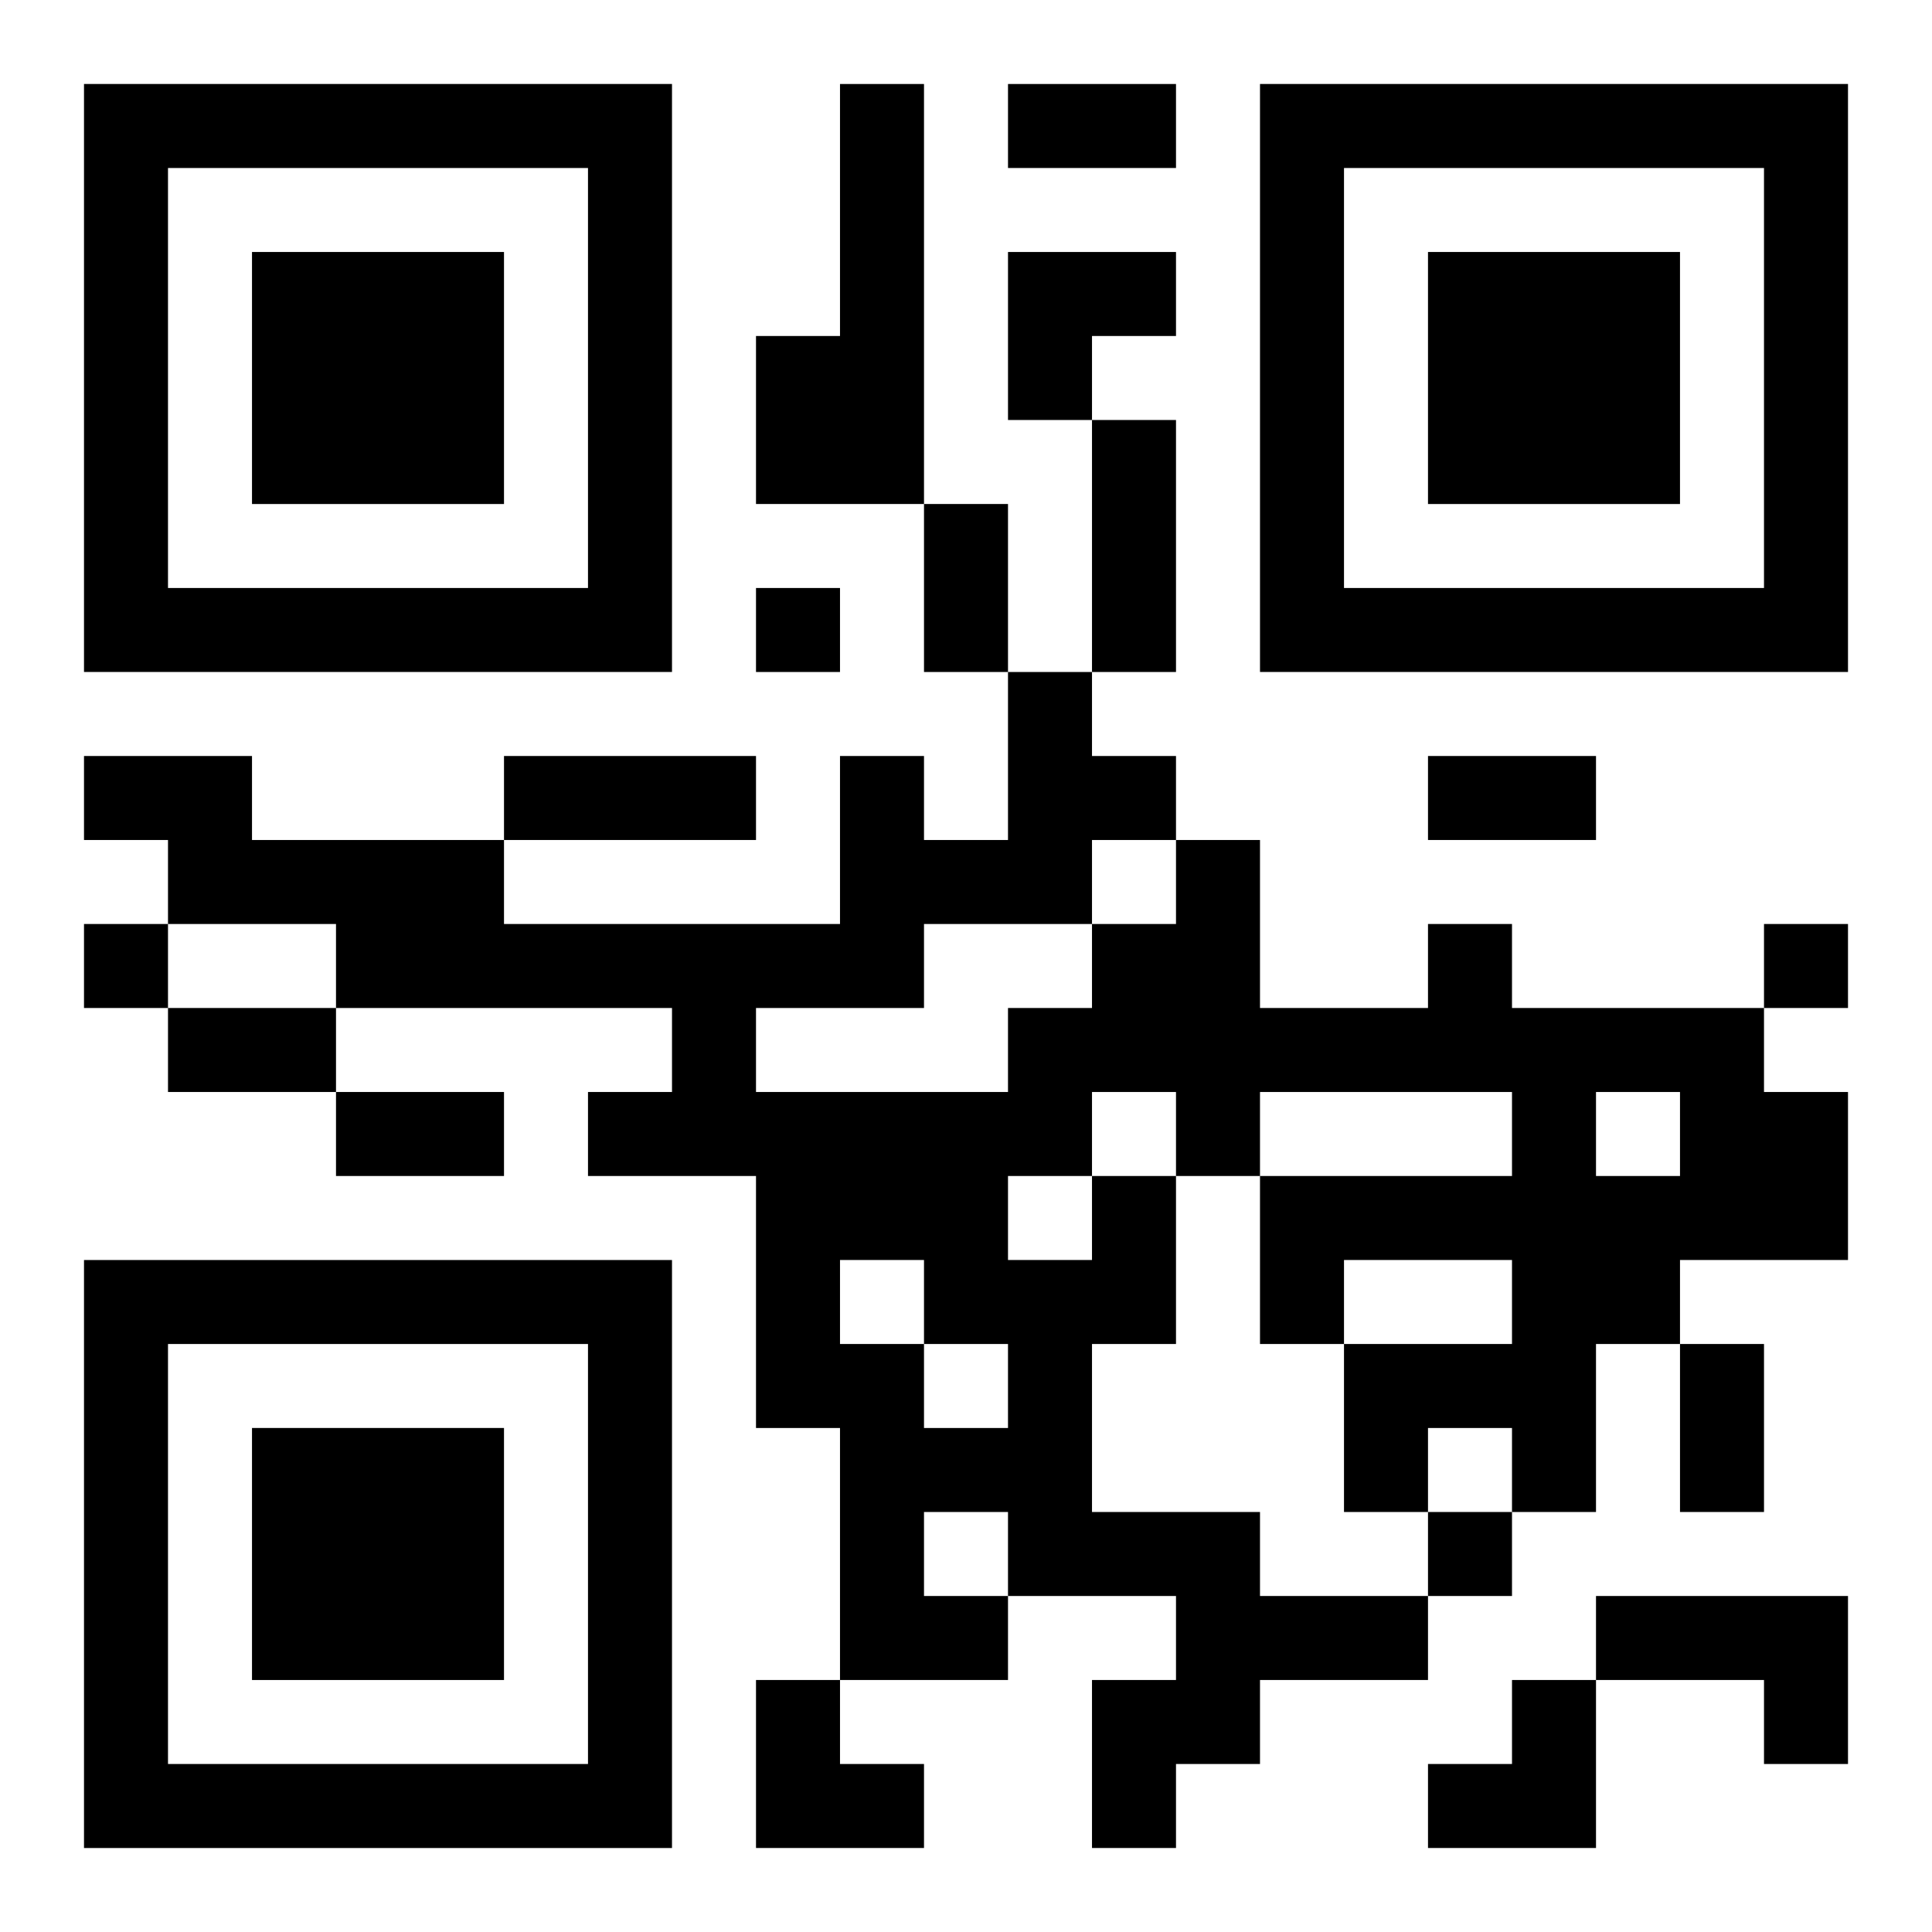
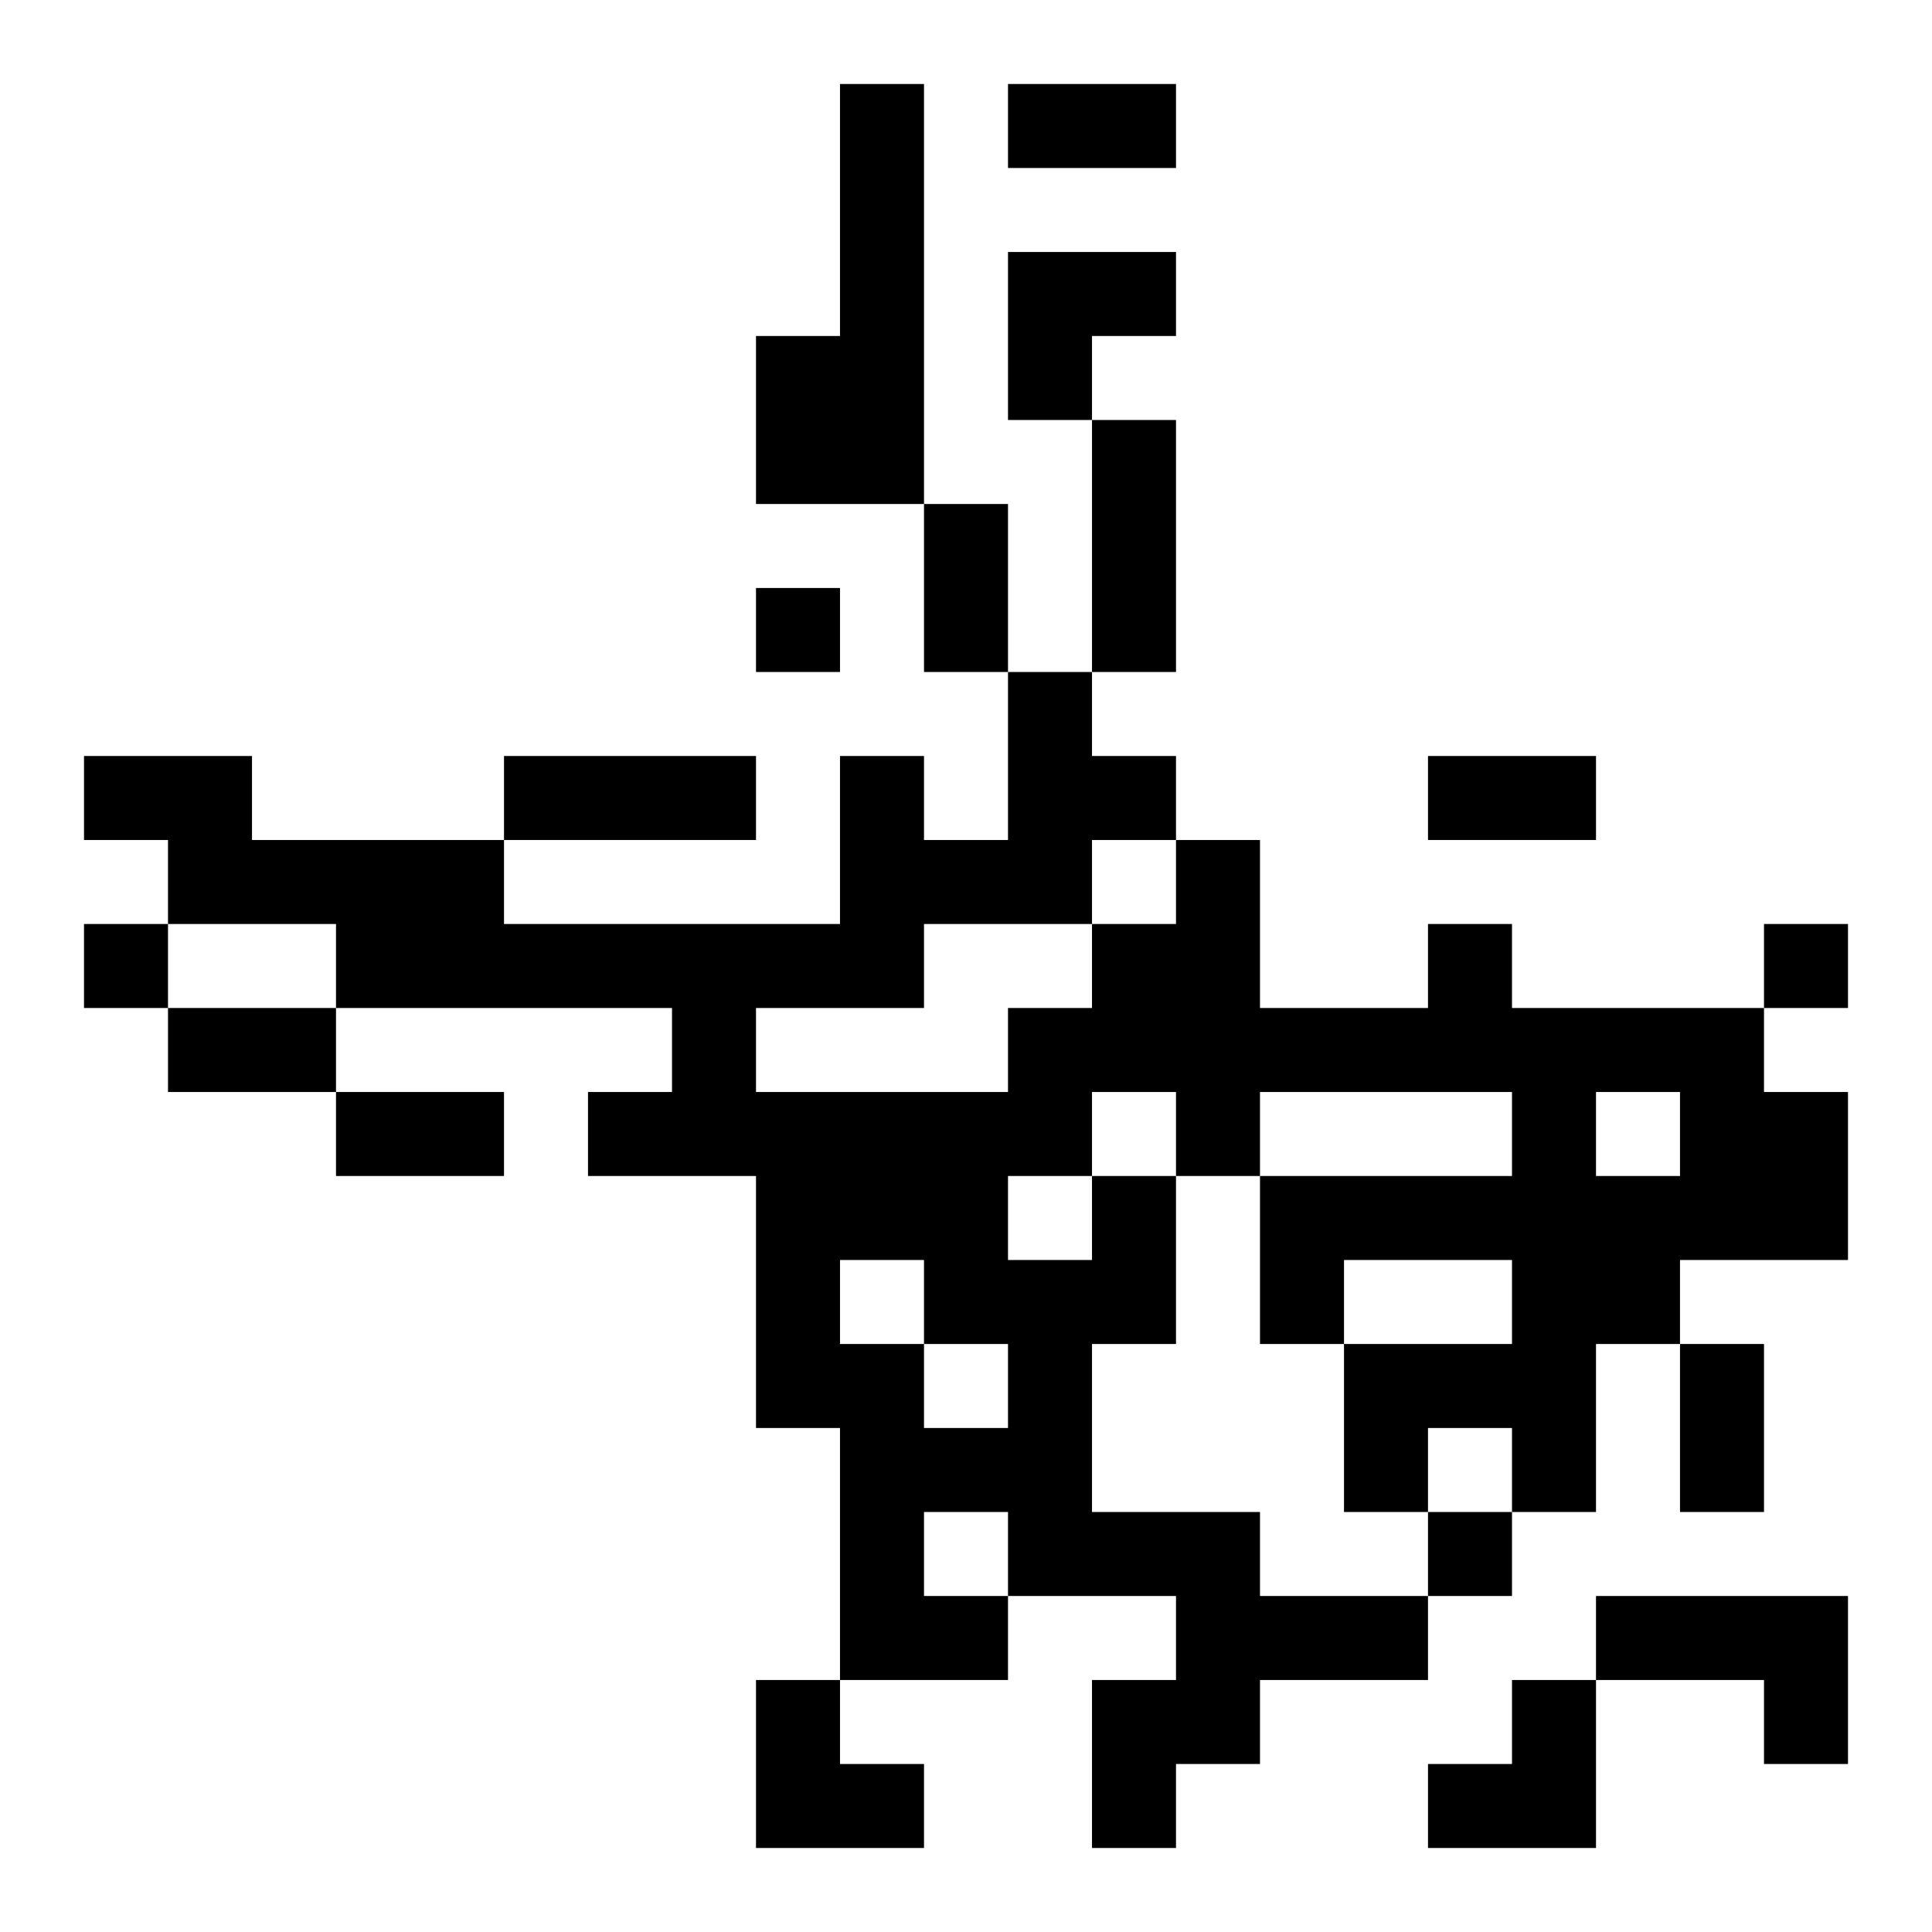
<svg xmlns="http://www.w3.org/2000/svg" xmlns:xlink="http://www.w3.org/1999/xlink" width="250" height="250" baseProfile="full" version="1.1" viewBox="-1 -1 23 23">
  <symbol id="a">
-     <path d="m0 7v7h7v-7h-7zm1 1h5v5h-5v-5zm1 1v3h3v-3h-3z" />
-   </symbol>
+     </symbol>
  <use y="-7" xlink:href="#a" />
  <use y="7" xlink:href="#a" />
  <use x="14" y="-7" xlink:href="#a" />
  <path d="m9 0h1v5h-2v-2h1v-3m3 13h1v2h-1v2h2v1h2v1h-2v1h-1v1h-1v-2h1v-1h-2v1h-2v-3h-1v-3h-2v-1h1v-1h-4v-1h-2v-1h-1v-1h2v1h3v1h4v-2h1v1h1v-2h1v1h1v1h1v2h2v-1h1v1h3v1h1v2h-2v1h-1v2h-1v-1h-1v1h-1v-2h2v-1h-2v1h-1v-2h3v-1h-3v1h-1v-1h-1v1m6-1v1h1v-1h-1m-6-3v1h1v-1h-1m-2 1v1h-2v1h3v-1h1v-1h-2m1 3v1h1v-1h-1m-2 1v1h1v1h1v-1h-1v-1h-1m1 3v1h1v-1h-1m8 1h3v2h-1v-1h-2v-1m-10-12v1h1v-1h-1m-8 4v1h1v-1h-1m20 0v1h1v-1h-1m-4 7v1h1v-1h-1m-5-17h2v1h-2v-1m1 4h1v3h-1v-3m-2 1h1v2h-1v-2m-5 3h3v1h-3v-1m11 0h2v1h-2v-1m-15 3h2v1h-2v-1m2 1h2v1h-2v-1m16 3h1v2h-1v-2m-8-13h2v1h-1v1h-1zm-3 17h1v1h1v1h-2zm8 0m1 0h1v2h-2v-1h1z" />
</svg>